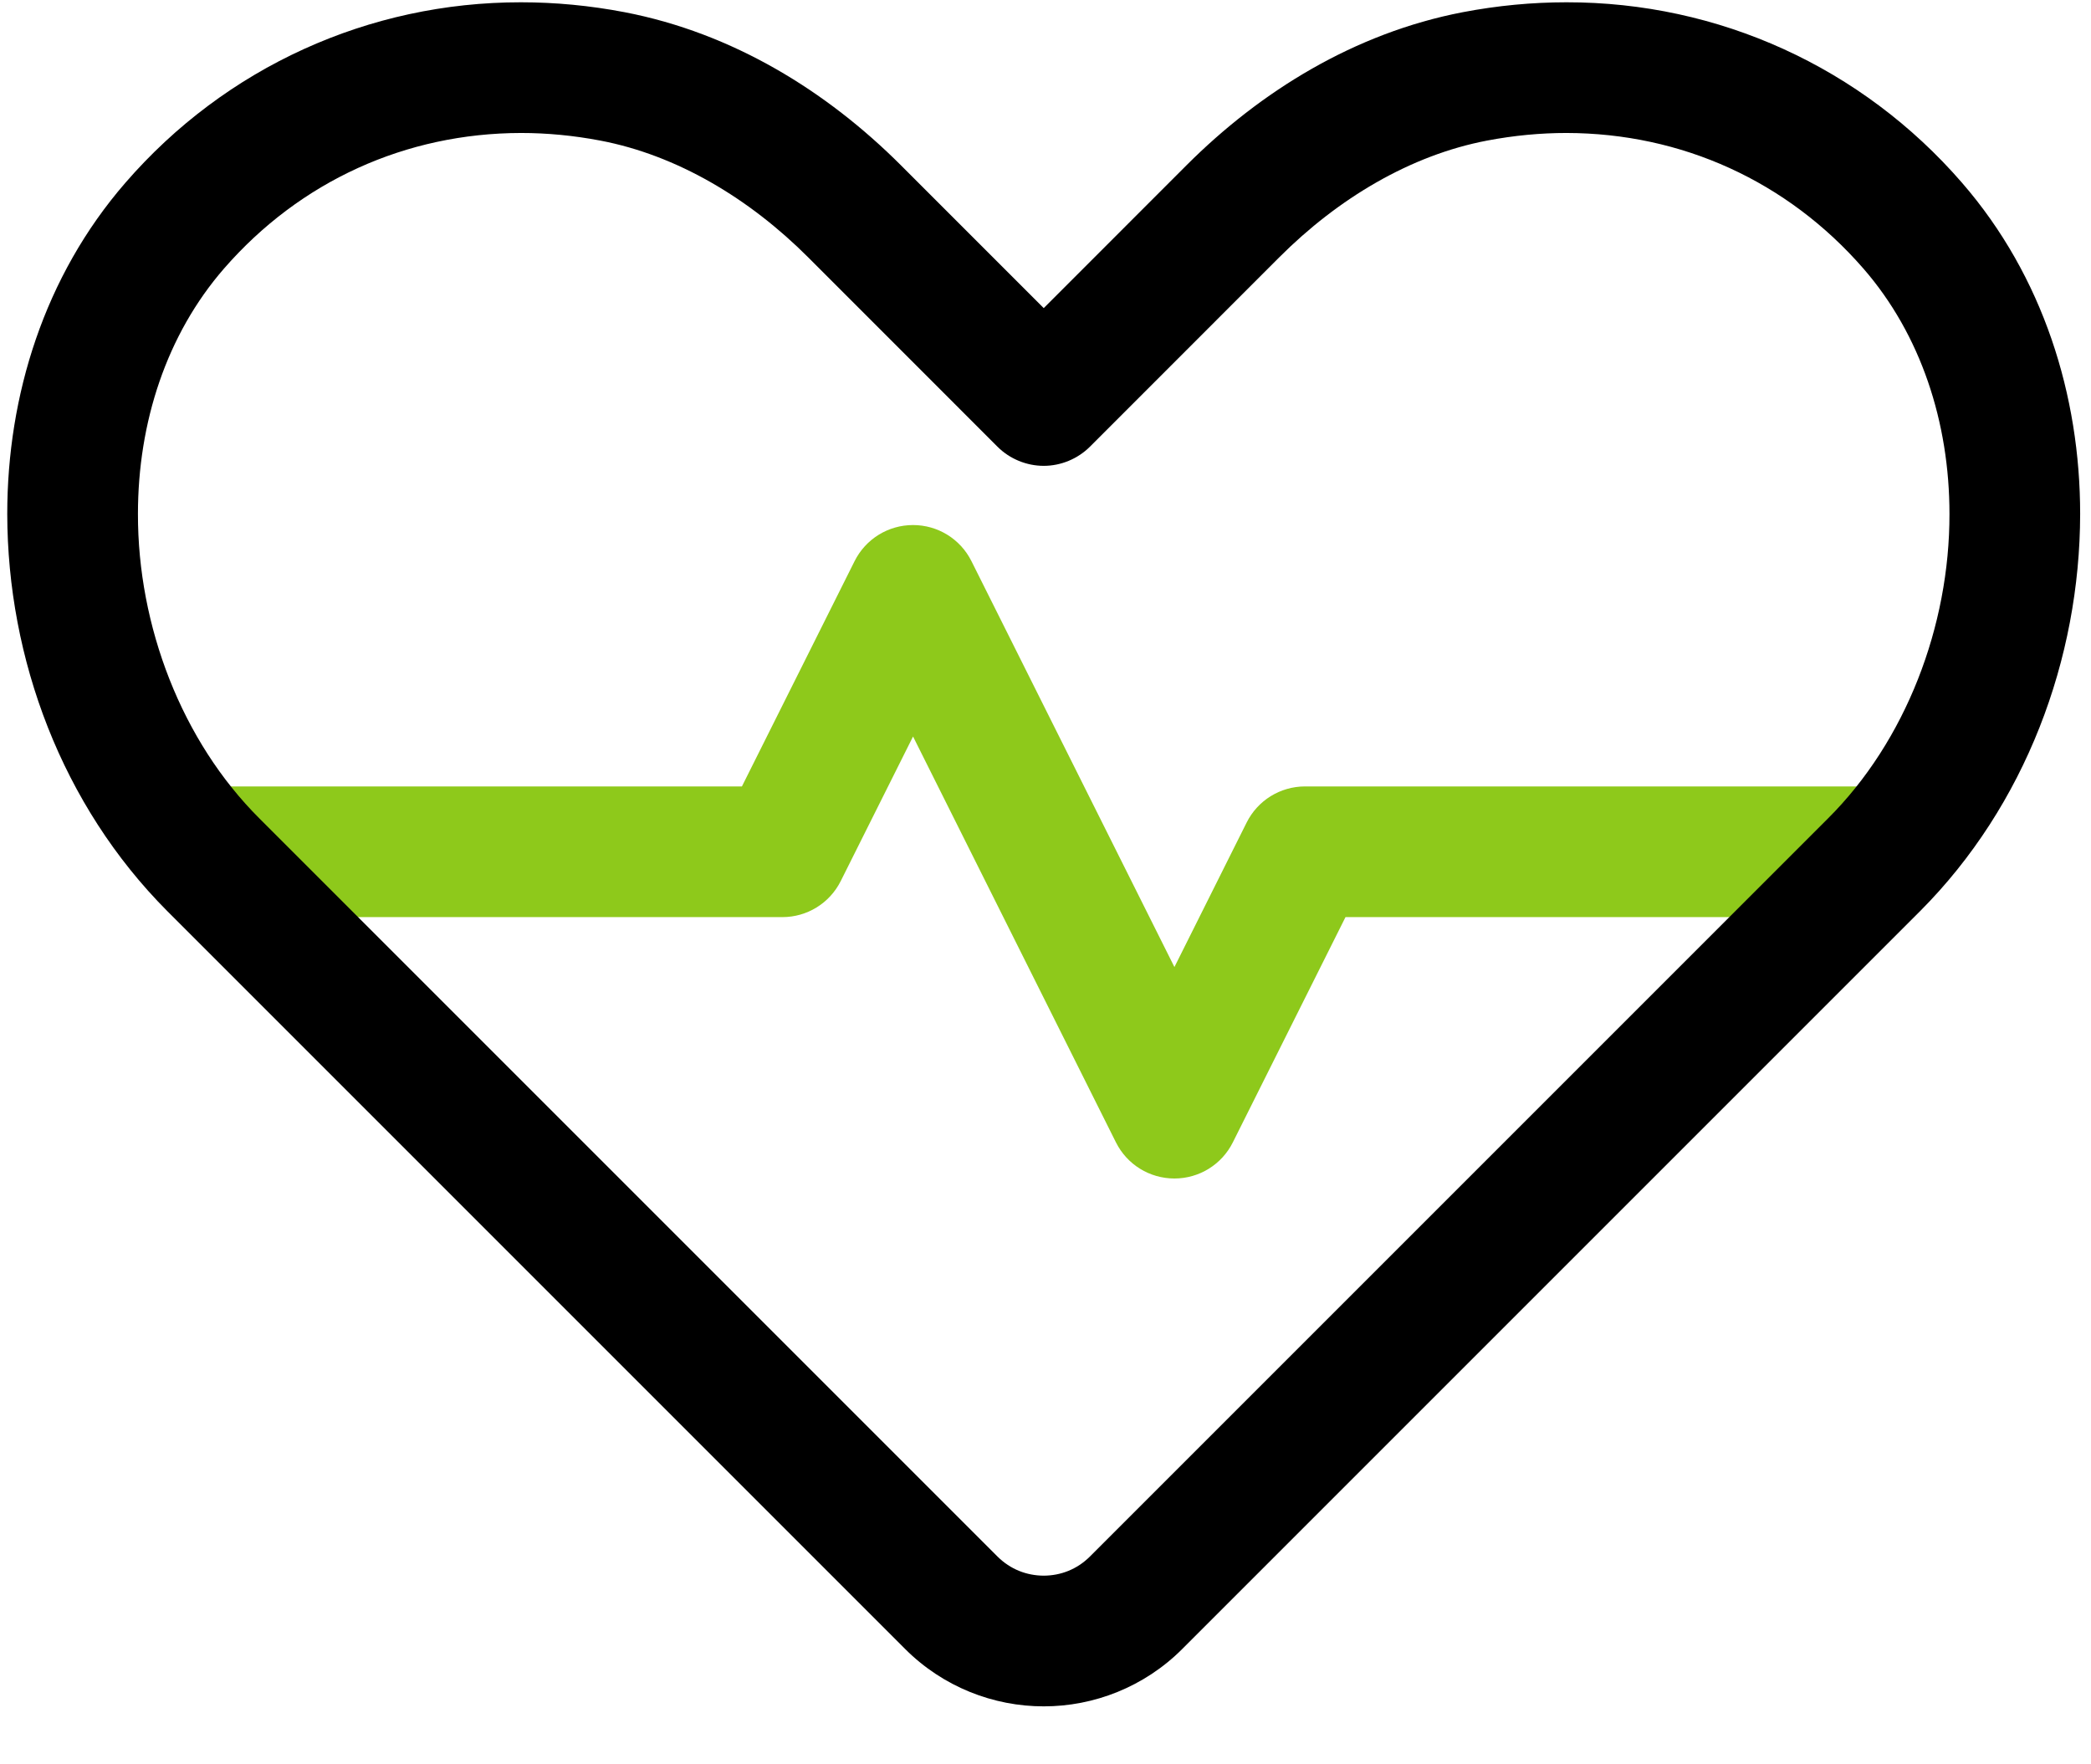
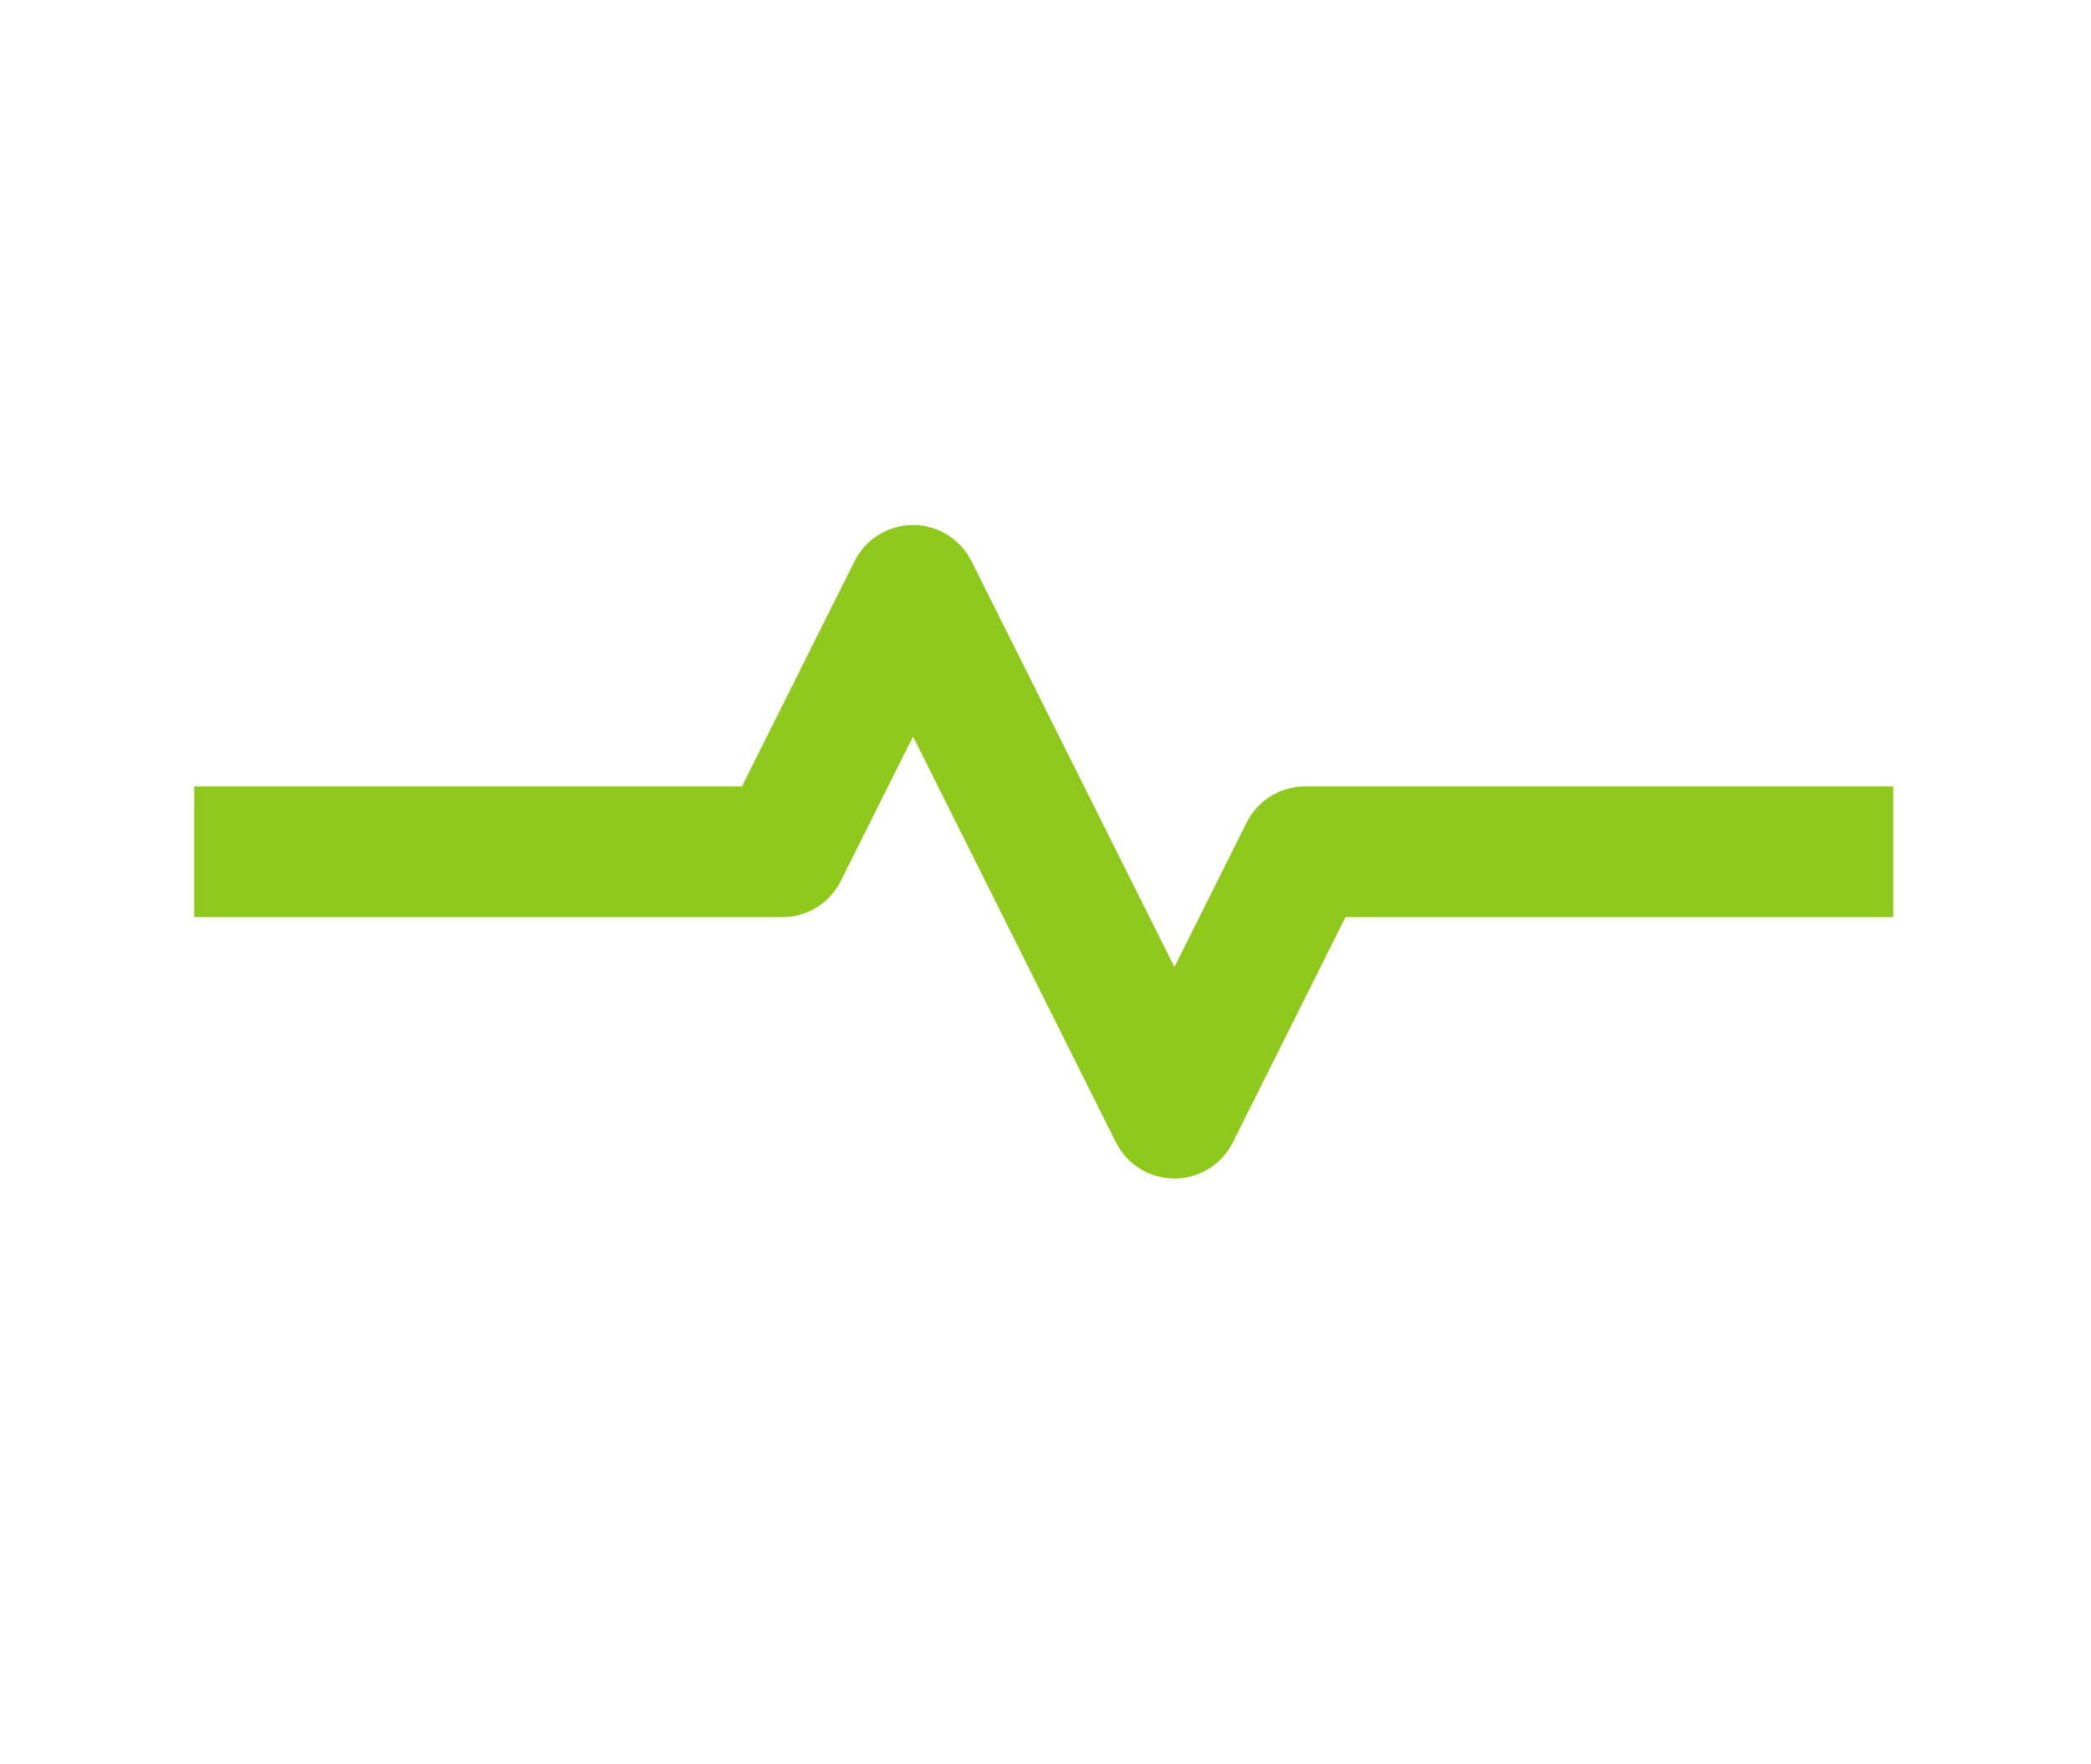
<svg xmlns="http://www.w3.org/2000/svg" height="27" viewBox="0 0 32 27" width="32">
  <g fill="none" fill-rule="evenodd">
    <path d="m19.078 12.588-1.105 2.211-3.106-6.211c-.17-.34-.515-.553-.894-.553-.38 0-.725.213-.895.553l-1.724 3.447h-8.381v2h9c.379 0 .724-.213.894-.553l1.106-2.211 3.105 6.211c.17.34.515.553.895.553.379 0 .724-.213.894-.553l1.724-3.447h8.382v-2h-9c-.38 0-.725.213-.895.553" fill="#8ec91b" />
-     <path d="m7.973 2.035c.397 0 .802.038 1.212.116 1.173.223 2.281.884 3.186 1.79l2.894 2.895c.186.186.444.293.708.293.263 0 .52-.107.707-.293l2.894-2.895c.905-.906 2.013-1.567 3.186-1.79.41-.078.815-.116 1.213-.116 1.76.003 3.377.735 4.543 2.074l.755-.656-.755.656c.88 1.011 1.318 2.355 1.318 3.756.003 1.716-.669 3.476-1.862 4.663l-11.292 11.292c-.198.197-.448.292-.707.293-.26-.001-.51-.096-.708-.293l-11.292-11.292c-1.193-1.187-1.865-2.947-1.862-4.663 0-1.401.438-2.745 1.318-3.756 1.166-1.339 2.783-2.071 4.544-2.074zm8 24.078c.764.001 1.538-.295 2.121-.879l11.292-11.292c1.61-1.616 2.445-3.856 2.448-6.077 0-1.81-.566-3.637-1.808-5.068-1.534-1.77-3.728-2.765-6.053-2.762-.525 0-1.057.05-1.589.152-1.655.319-3.092 1.209-4.224 2.34l-2.187 2.188-2.188-2.188c-1.132-1.131-2.569-2.021-4.224-2.34-.532-.102-1.063-.152-1.588-.152-2.326-.002-4.52.992-6.054 2.762-1.242 1.431-1.808 3.258-1.808 5.068.003 2.221.838 4.461 2.448 6.077l11.292 11.292c.583.584 1.357.88 2.122.879z" fill="#000" />
  </g>
</svg>